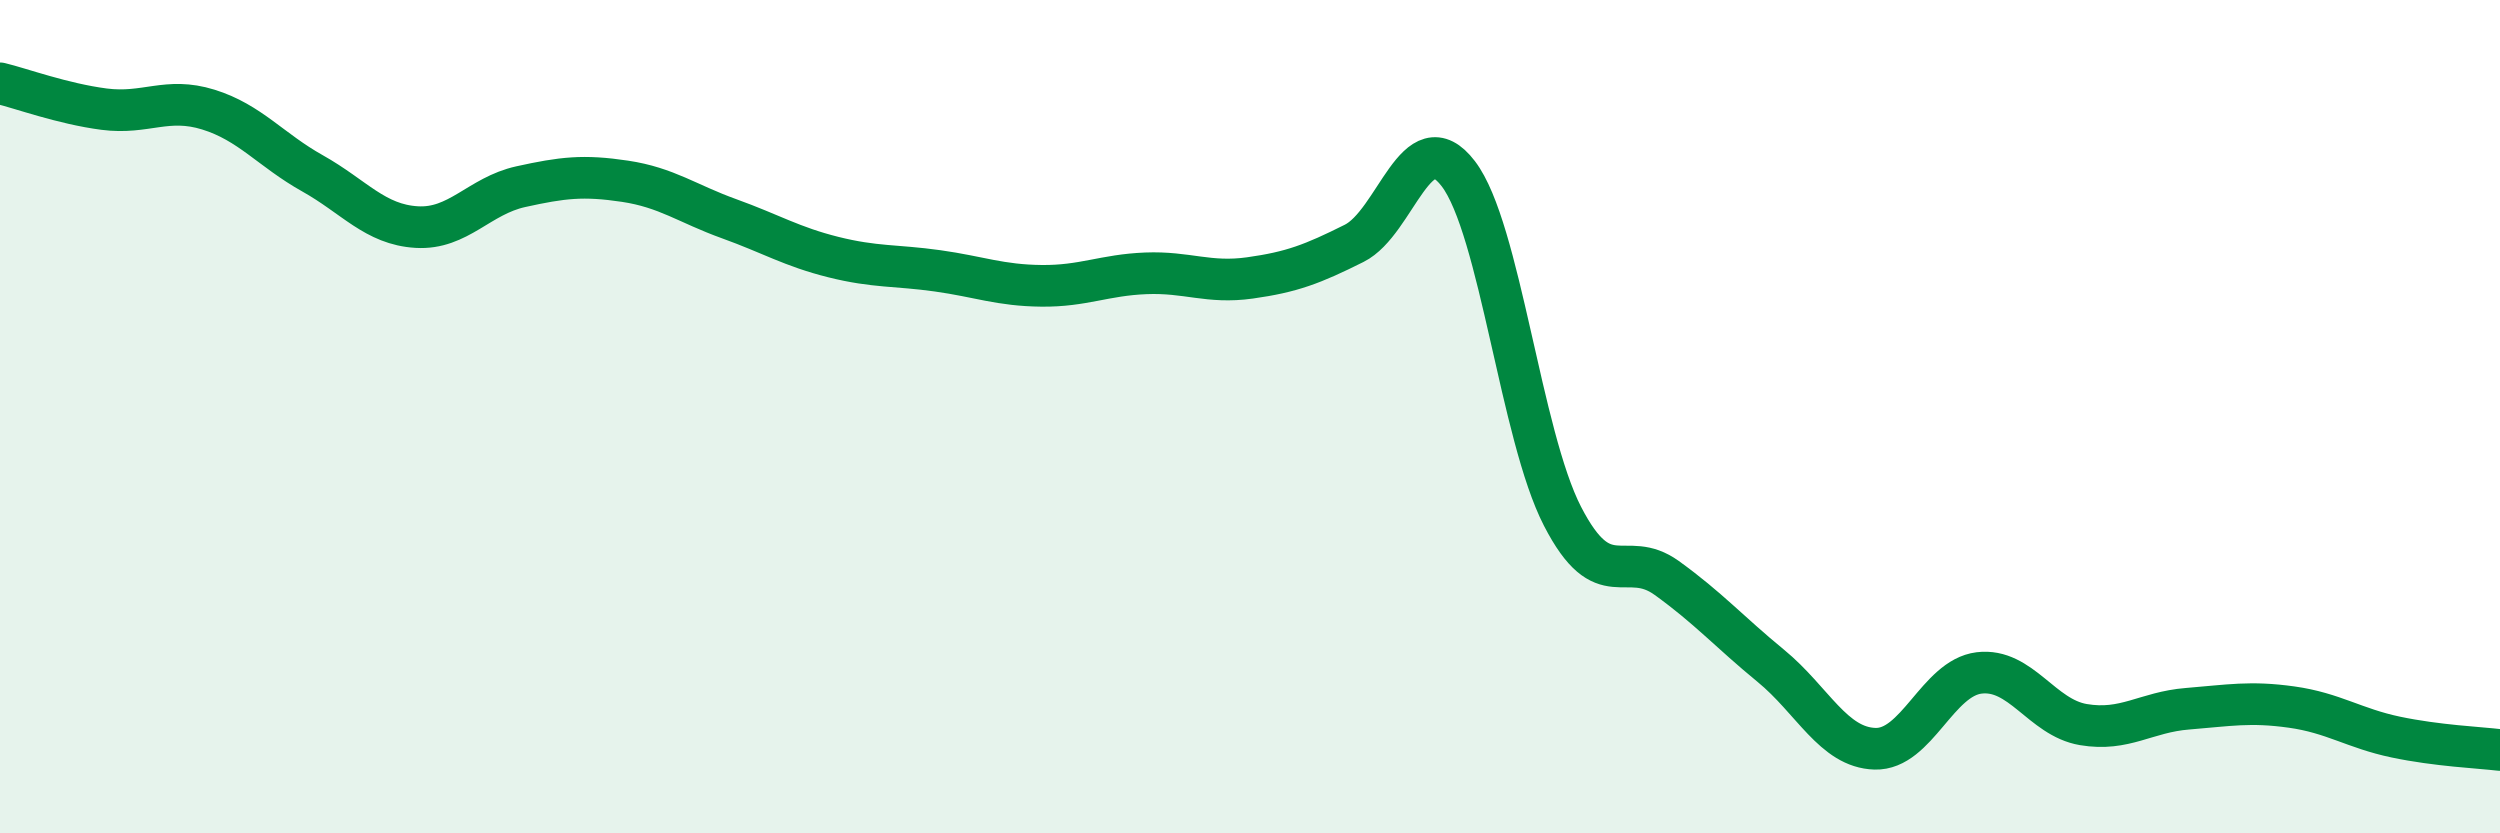
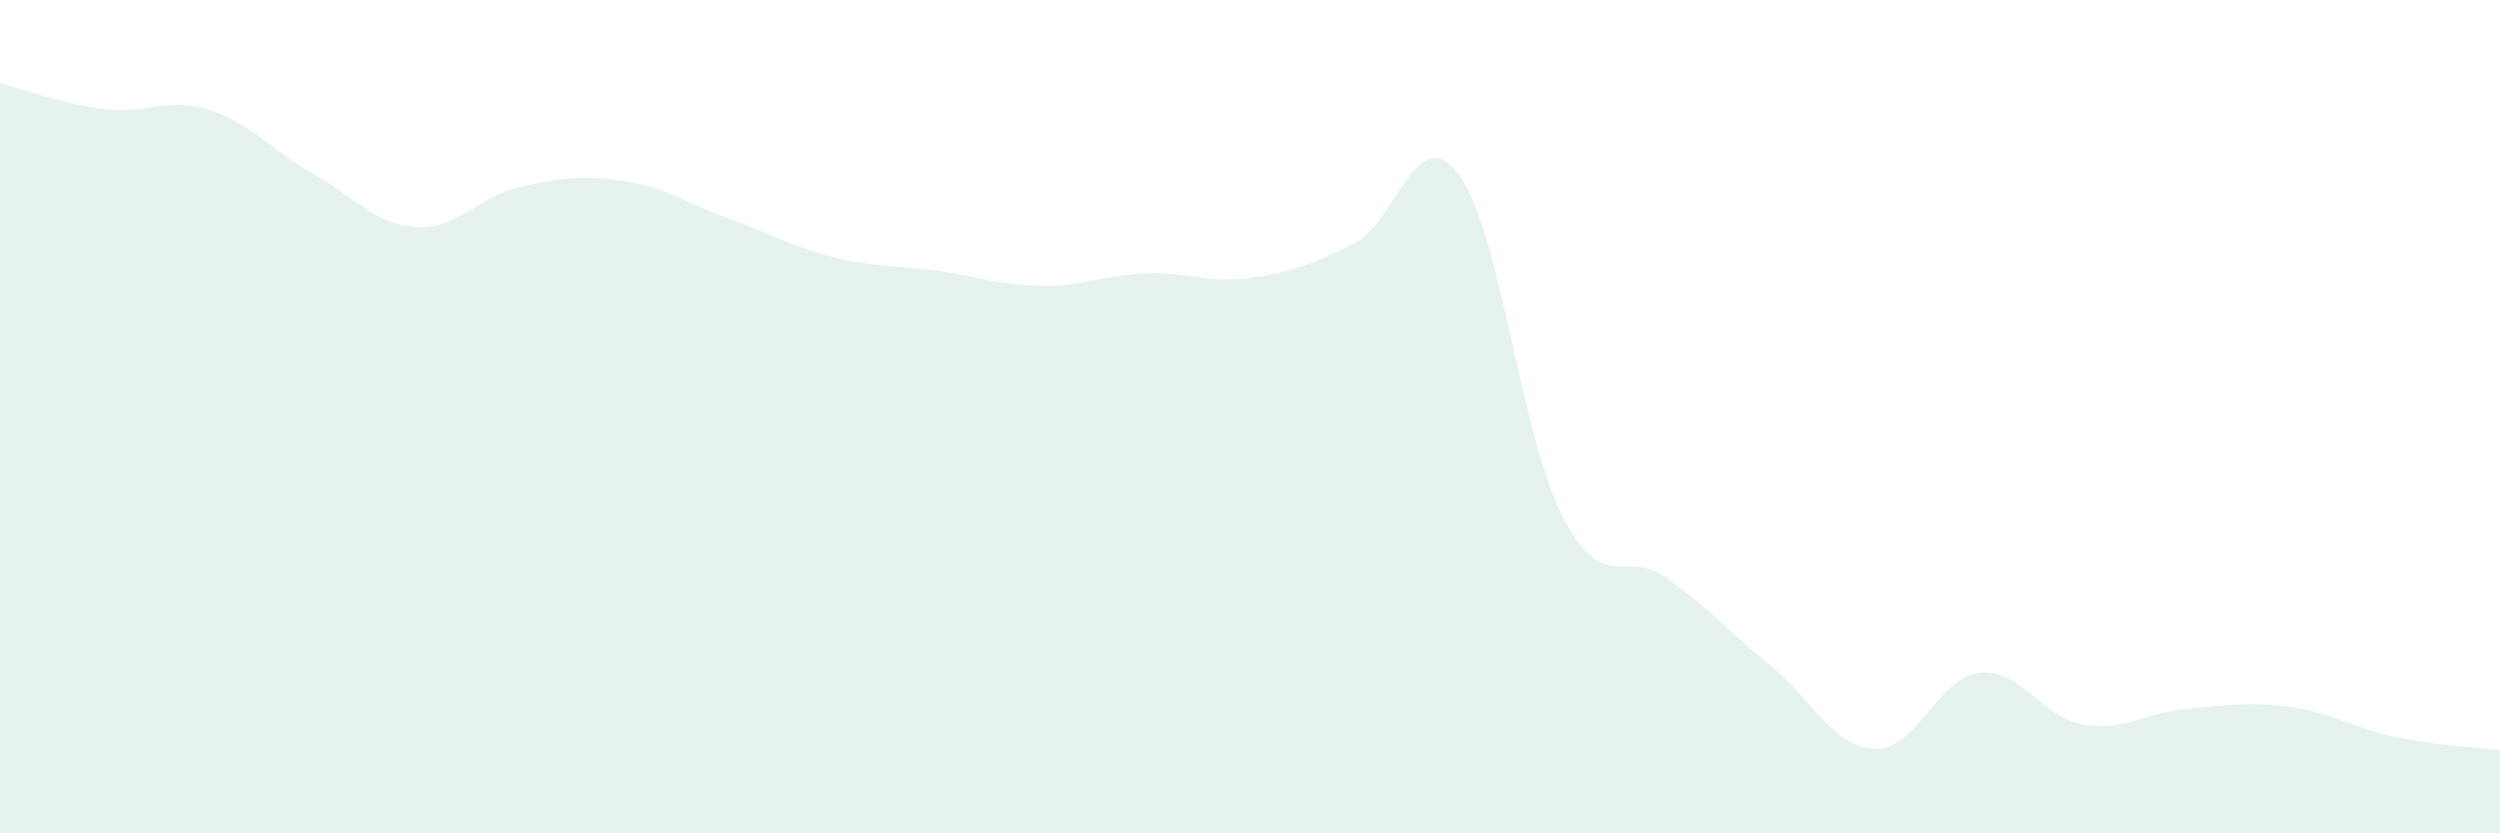
<svg xmlns="http://www.w3.org/2000/svg" width="60" height="20" viewBox="0 0 60 20">
  <path d="M 0,2 C 0.5,2.12 1.5,2.49 2.5,2.62 C 3.5,2.75 4,2.32 5,2.63 C 6,2.94 6.5,3.6 7.5,4.16 C 8.5,4.72 9,5.39 10,5.45 C 11,5.51 11.5,4.7 12.5,4.48 C 13.5,4.26 14,4.2 15,4.35 C 16,4.5 16.5,4.89 17.5,5.25 C 18.5,5.61 19,5.92 20,6.17 C 21,6.42 21.5,6.36 22.5,6.5 C 23.5,6.64 24,6.85 25,6.86 C 26,6.87 26.5,6.6 27.5,6.56 C 28.5,6.52 29,6.81 30,6.67 C 31,6.53 31.5,6.34 32.5,5.84 C 33.5,5.34 34,2.86 35,4.17 C 36,5.48 36.5,10.45 37.5,12.39 C 38.5,14.33 39,13.15 40,13.87 C 41,14.59 41.5,15.16 42.5,15.98 C 43.5,16.8 44,17.94 45,17.97 C 46,18 46.5,16.27 47.5,16.15 C 48.5,16.03 49,17.22 50,17.39 C 51,17.56 51.5,17.09 52.5,17.01 C 53.5,16.93 54,16.83 55,16.97 C 56,17.11 56.5,17.48 57.5,17.69 C 58.5,17.9 59.5,17.94 60,18L60 20L0 20Z" fill="#008740" opacity="0.1" stroke-linecap="round" stroke-linejoin="round" />
-   <path d="M 0,2 C 0.5,2.12 1.5,2.49 2.5,2.62 C 3.5,2.75 4,2.32 5,2.63 C 6,2.94 6.5,3.6 7.5,4.16 C 8.5,4.72 9,5.39 10,5.45 C 11,5.51 11.5,4.7 12.5,4.48 C 13.5,4.26 14,4.2 15,4.35 C 16,4.5 16.5,4.89 17.5,5.25 C 18.5,5.61 19,5.92 20,6.17 C 21,6.42 21.5,6.36 22.5,6.5 C 23.5,6.64 24,6.85 25,6.86 C 26,6.87 26.5,6.6 27.5,6.56 C 28.5,6.52 29,6.81 30,6.67 C 31,6.53 31.5,6.34 32.5,5.84 C 33.5,5.34 34,2.86 35,4.17 C 36,5.48 36.5,10.45 37.5,12.39 C 38.5,14.33 39,13.15 40,13.87 C 41,14.59 41.5,15.16 42.5,15.98 C 43.5,16.8 44,17.94 45,17.97 C 46,18 46.5,16.27 47.5,16.15 C 48.5,16.03 49,17.22 50,17.39 C 51,17.56 51.5,17.09 52.5,17.01 C 53.5,16.93 54,16.83 55,16.97 C 56,17.11 56.5,17.48 57.5,17.69 C 58.5,17.9 59.5,17.94 60,18" stroke="#008740" stroke-width="1" fill="none" stroke-linecap="round" stroke-linejoin="round" />
</svg>